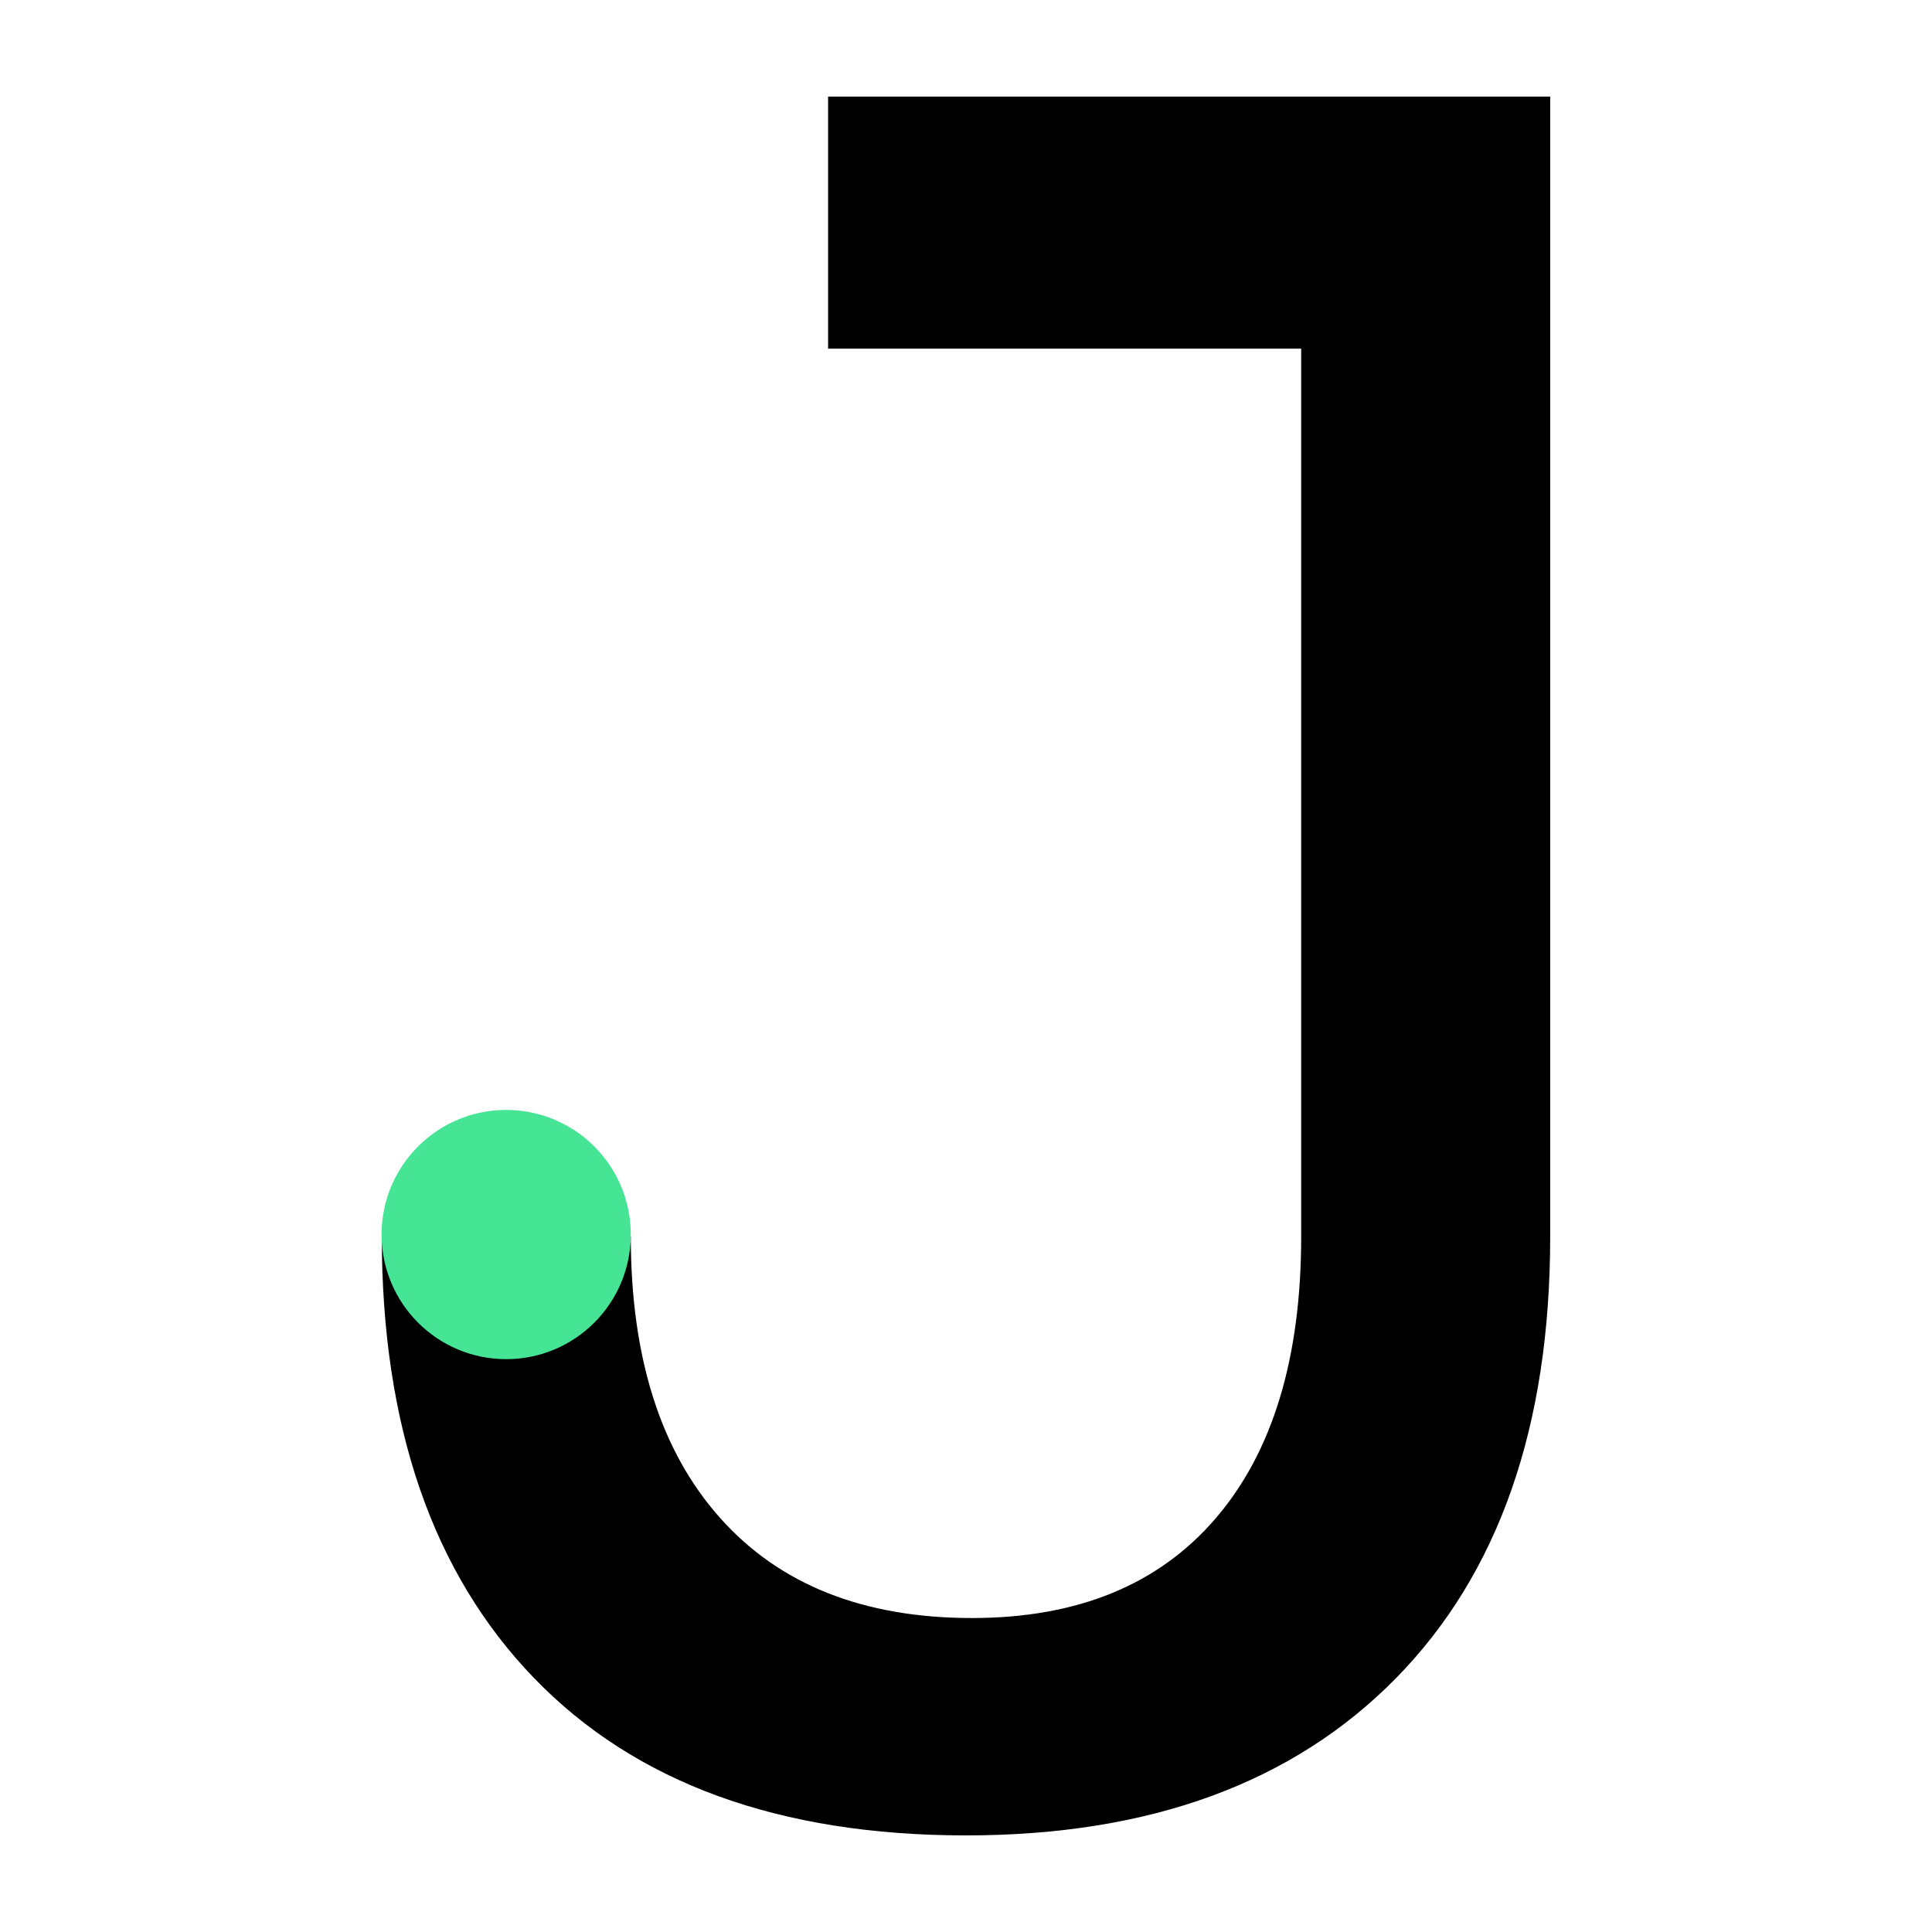
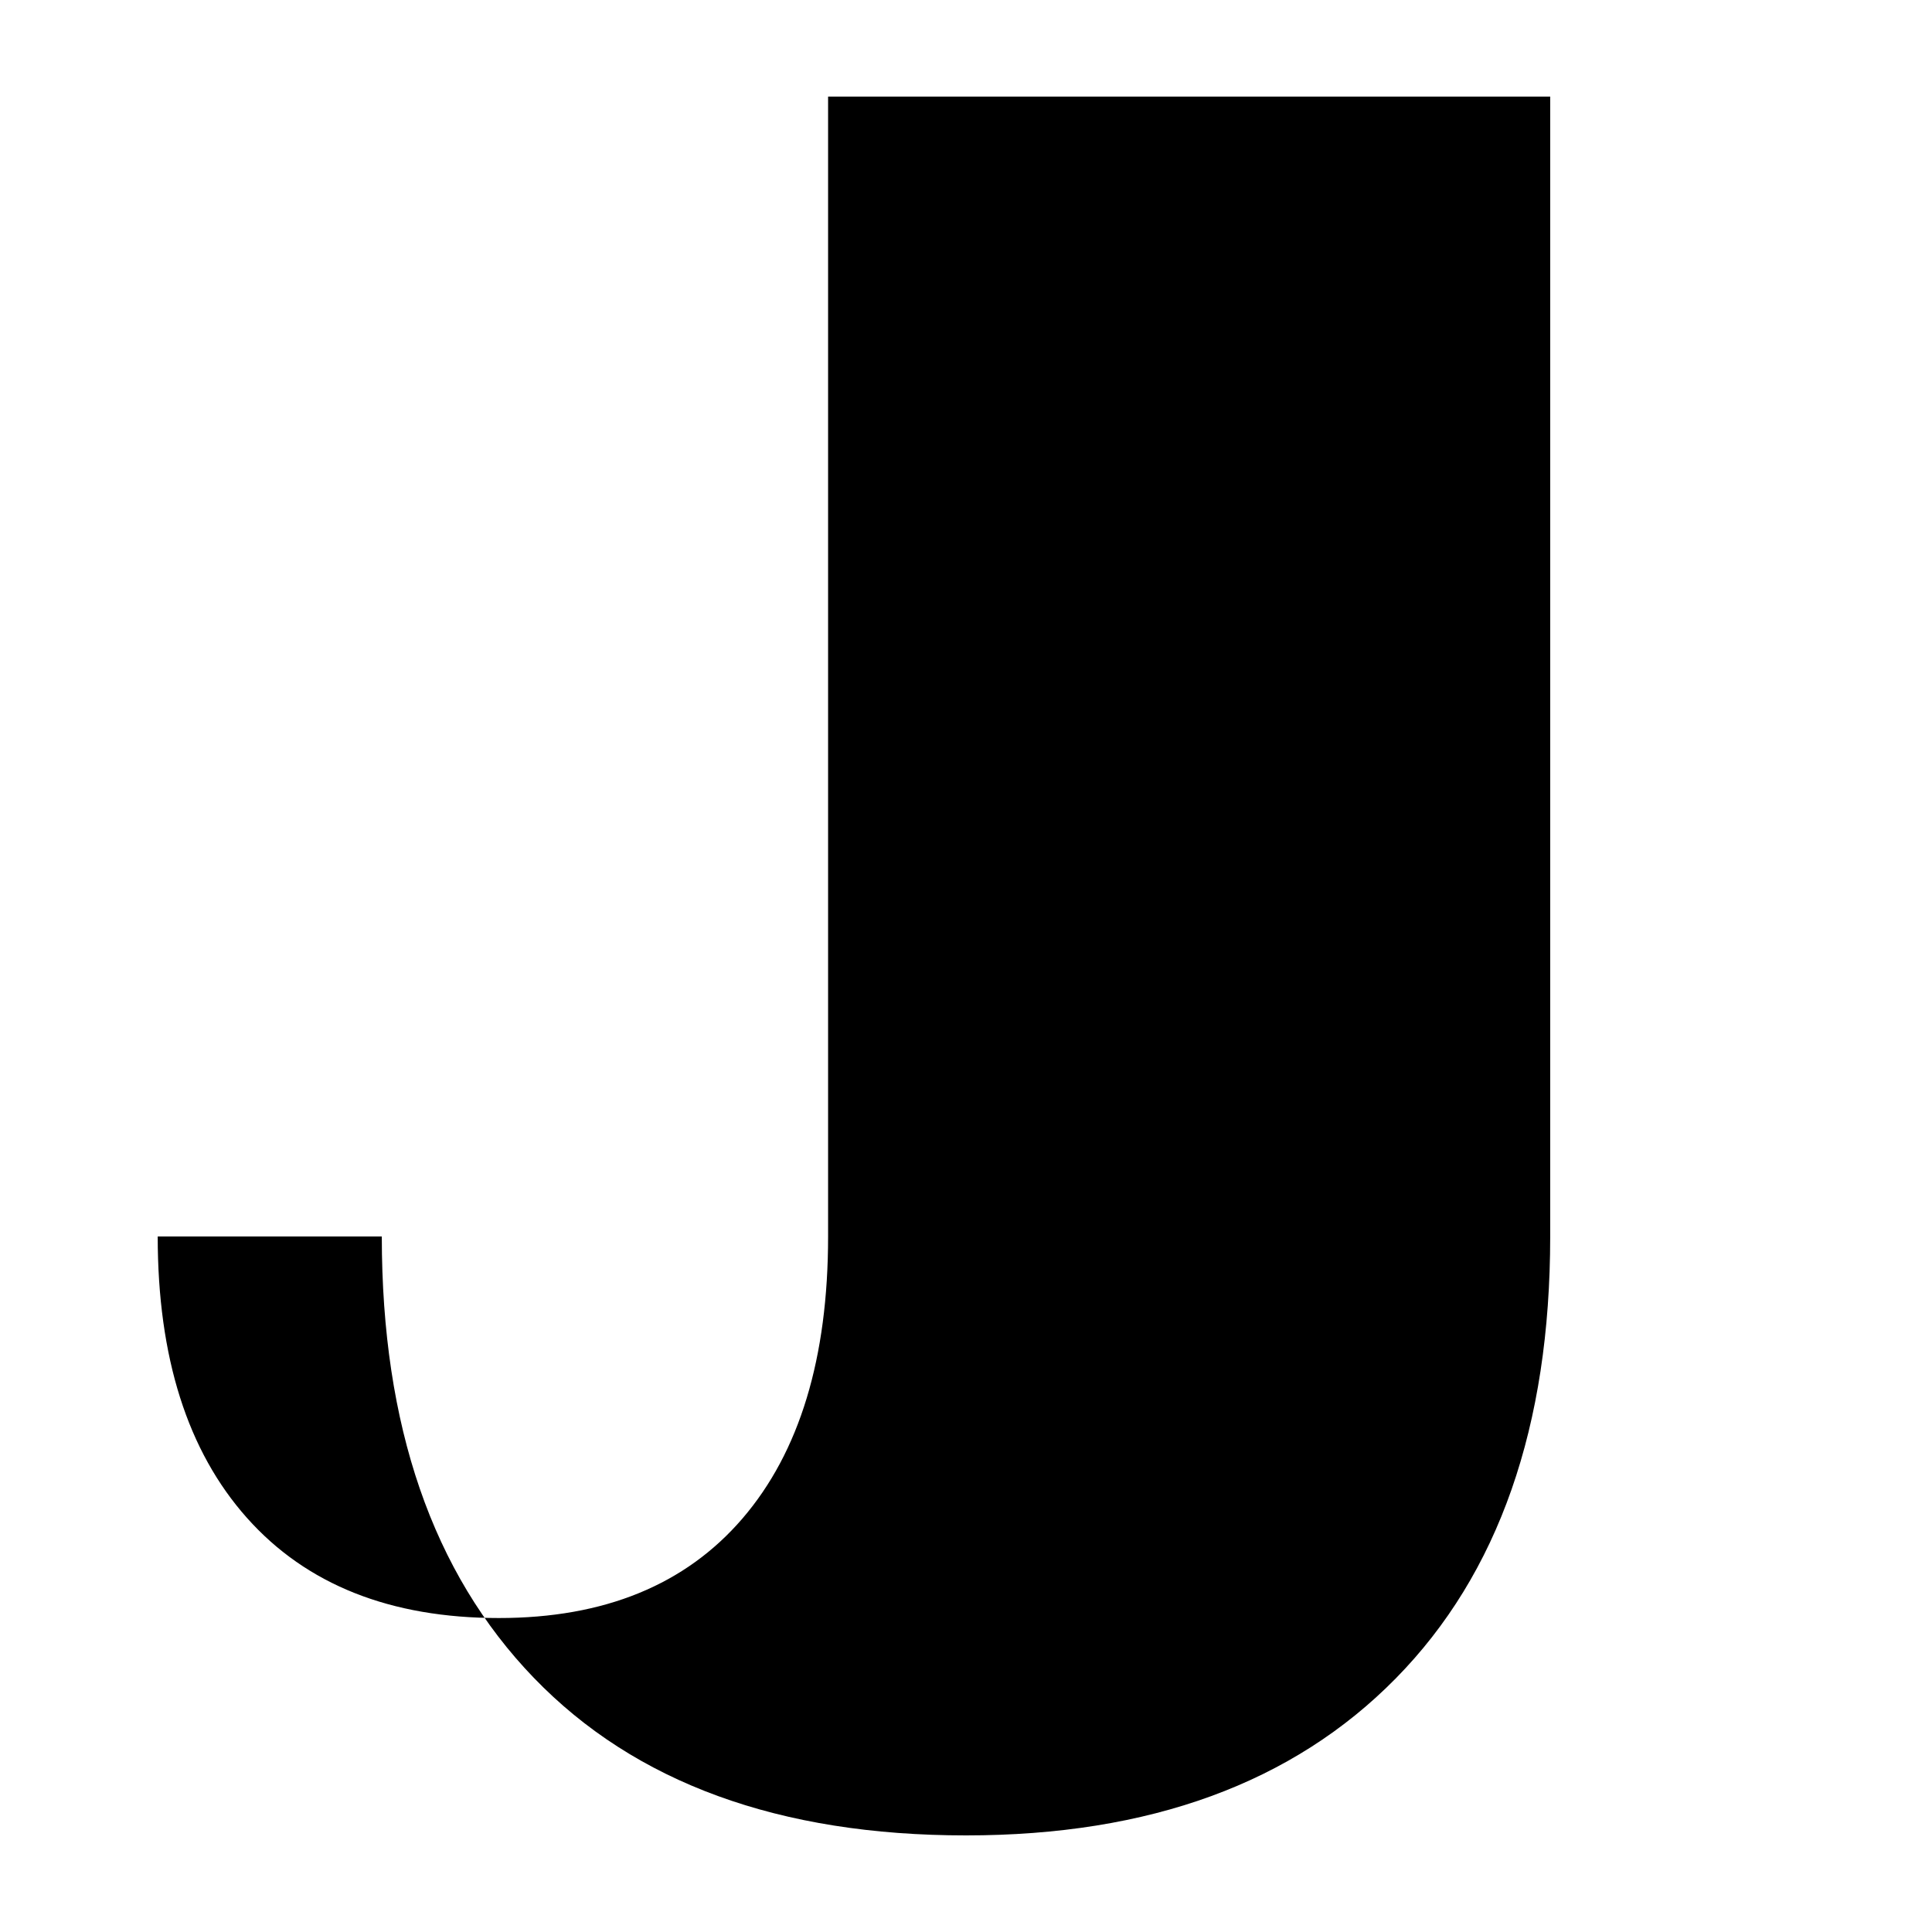
<svg xmlns="http://www.w3.org/2000/svg" width="1000" height="1000" fill="none">
  <style>@media (prefers-color-scheme:dark){.letter{fill:#45e595}.circle{fill:#fff}}</style>
-   <path class="letter" fill="#000" d="M674.33 50H428.62v130.45h244.87V640c0 62.92-14.767 111.567-44.3 145.94-29.533 34.373-71.563 51.557-126.09 51.55-56.187 0-99.663-17.287-130.43-51.86-30.767-34.573-46.157-83.117-46.17-145.63H197.62c0 97.92 26.23 174.067 78.69 228.44C328.77 922.813 403.333 950 500 950c95.007 0 169.153-27.087 222.44-81.26 53.287-54.173 79.933-130.42 79.94-228.74V50H674.33Z" />
-   <path class="circle" fill="#45E595" d="M262 703.5c35.622 0 64.5-28.878 64.5-64.5s-28.878-64.5-64.5-64.5-64.5 28.878-64.5 64.5 28.878 64.5 64.5 64.5Z" />
+   <path class="letter" fill="#000" d="M674.33 50H428.62v130.45V640c0 62.92-14.767 111.567-44.3 145.94-29.533 34.373-71.563 51.557-126.09 51.55-56.187 0-99.663-17.287-130.43-51.86-30.767-34.573-46.157-83.117-46.17-145.63H197.62c0 97.92 26.23 174.067 78.69 228.44C328.77 922.813 403.333 950 500 950c95.007 0 169.153-27.087 222.44-81.26 53.287-54.173 79.933-130.42 79.94-228.74V50H674.33Z" />
</svg>